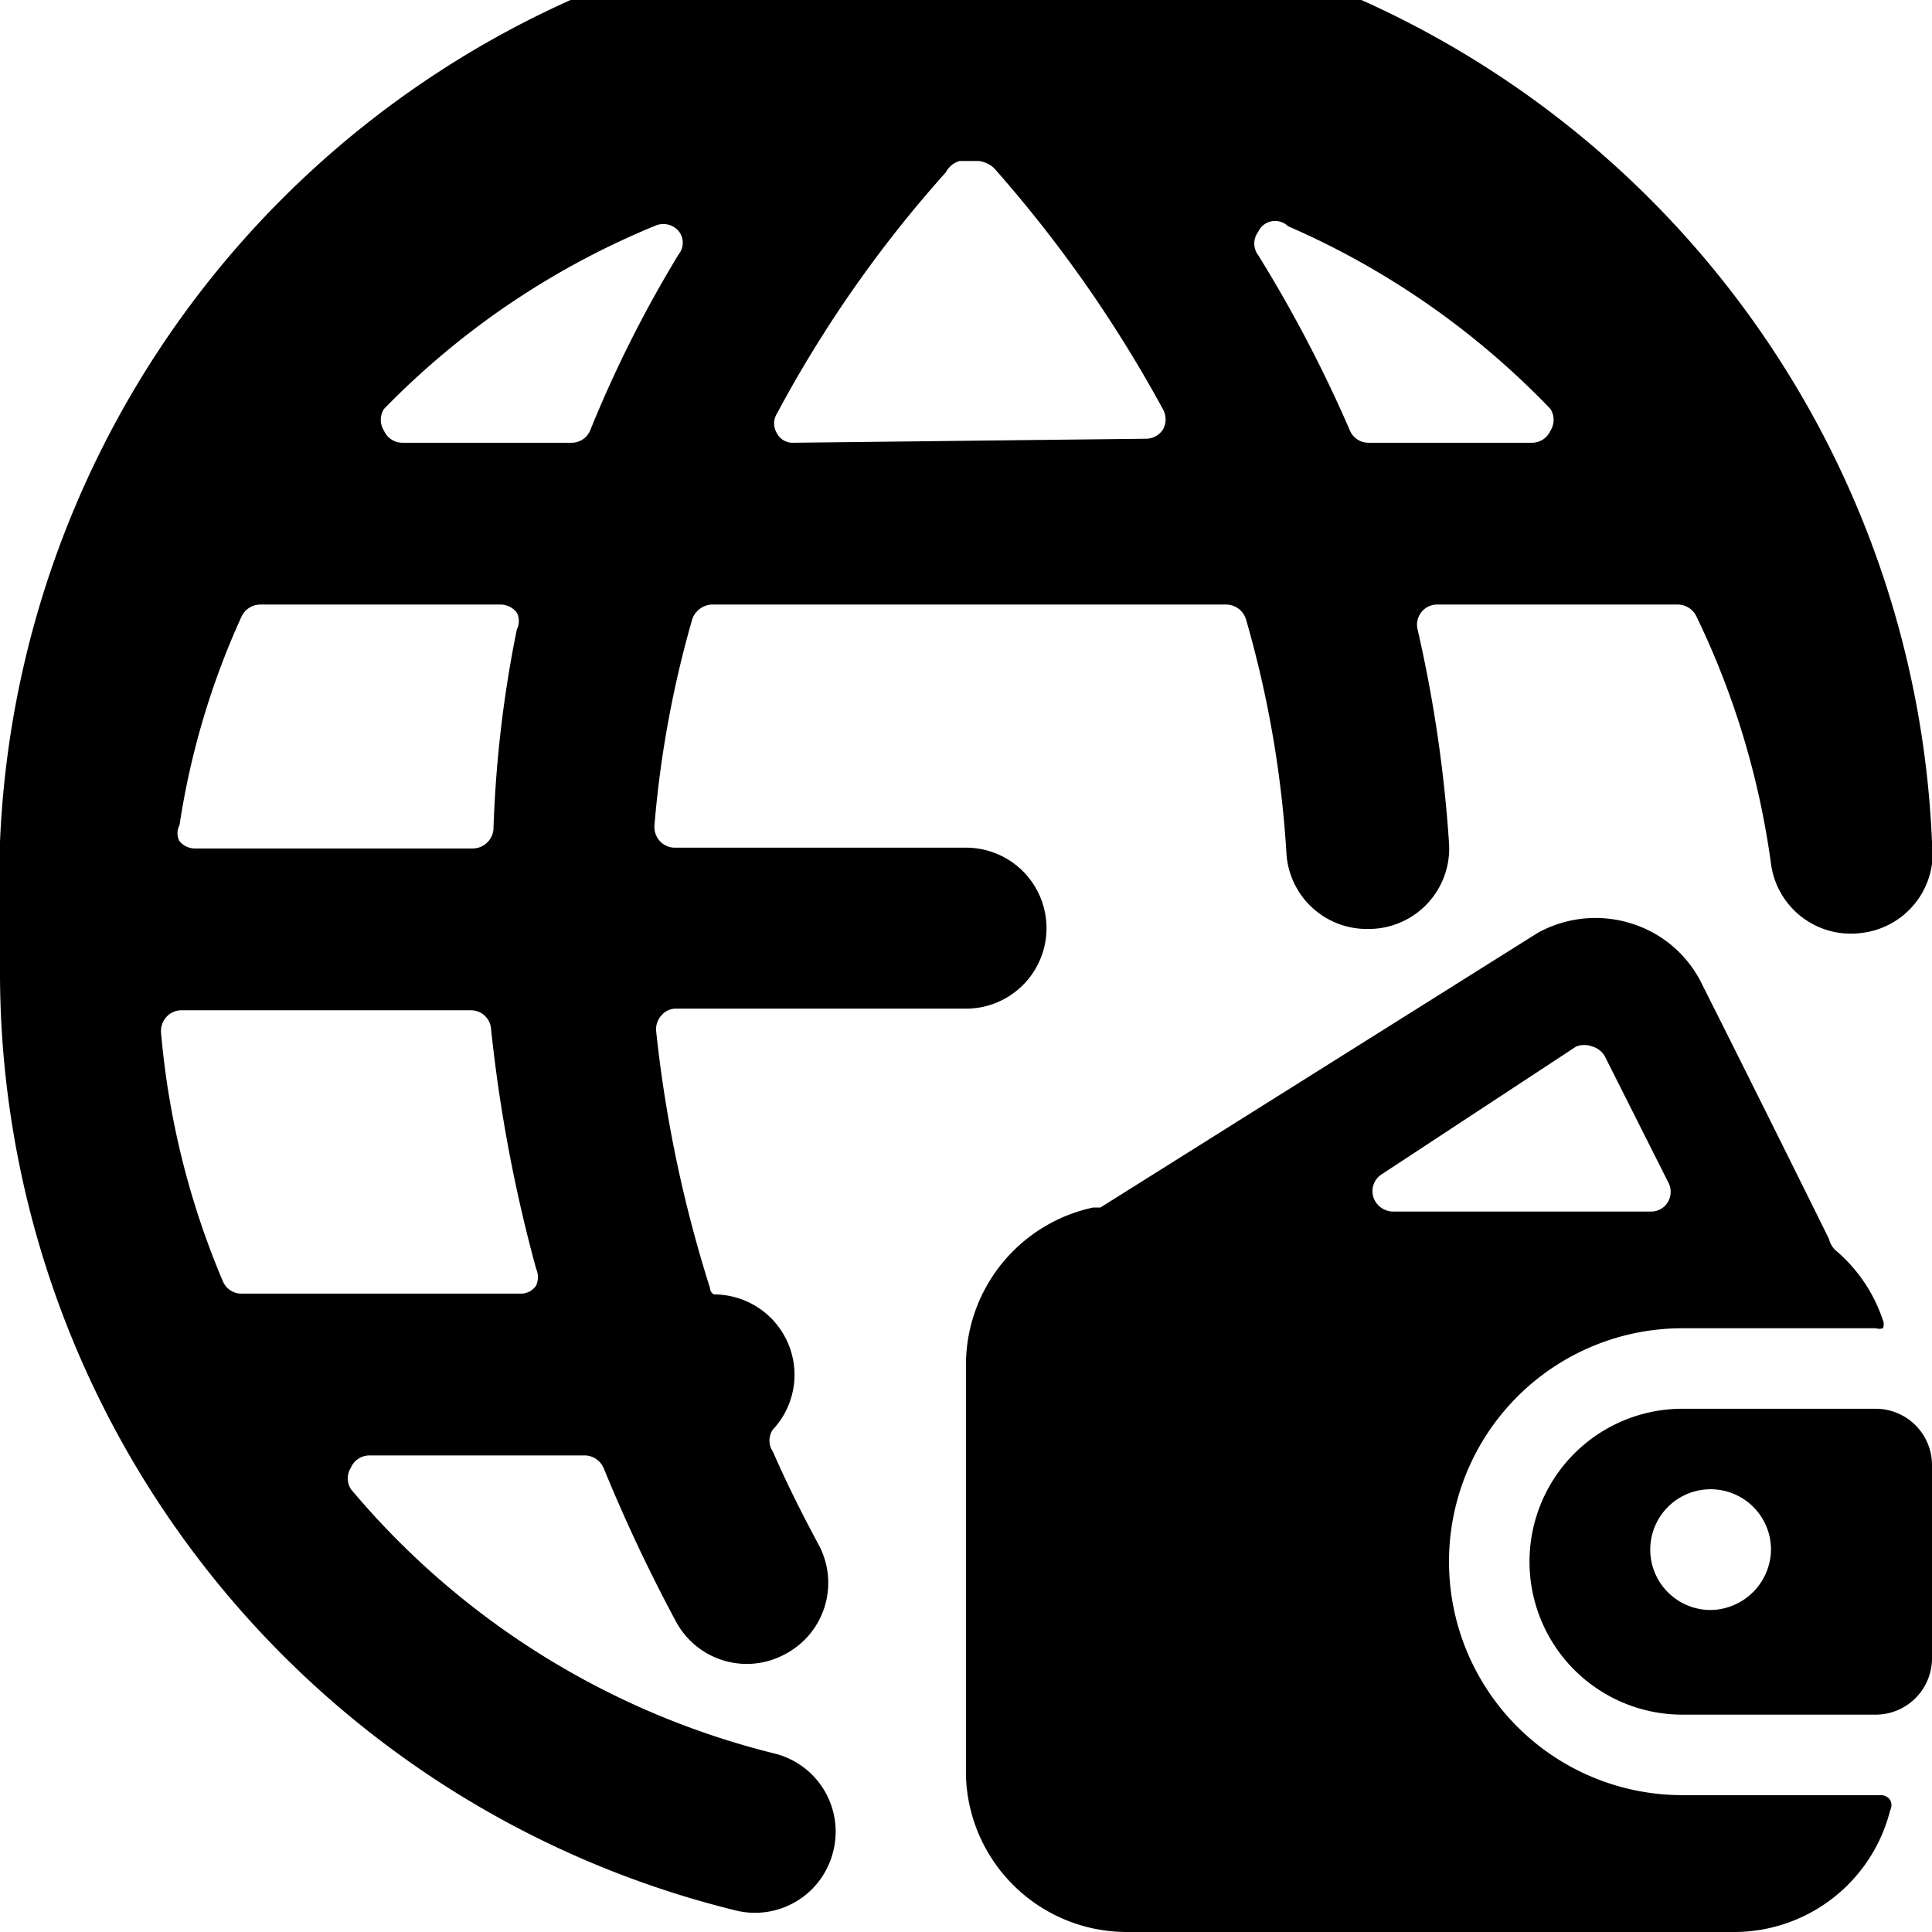
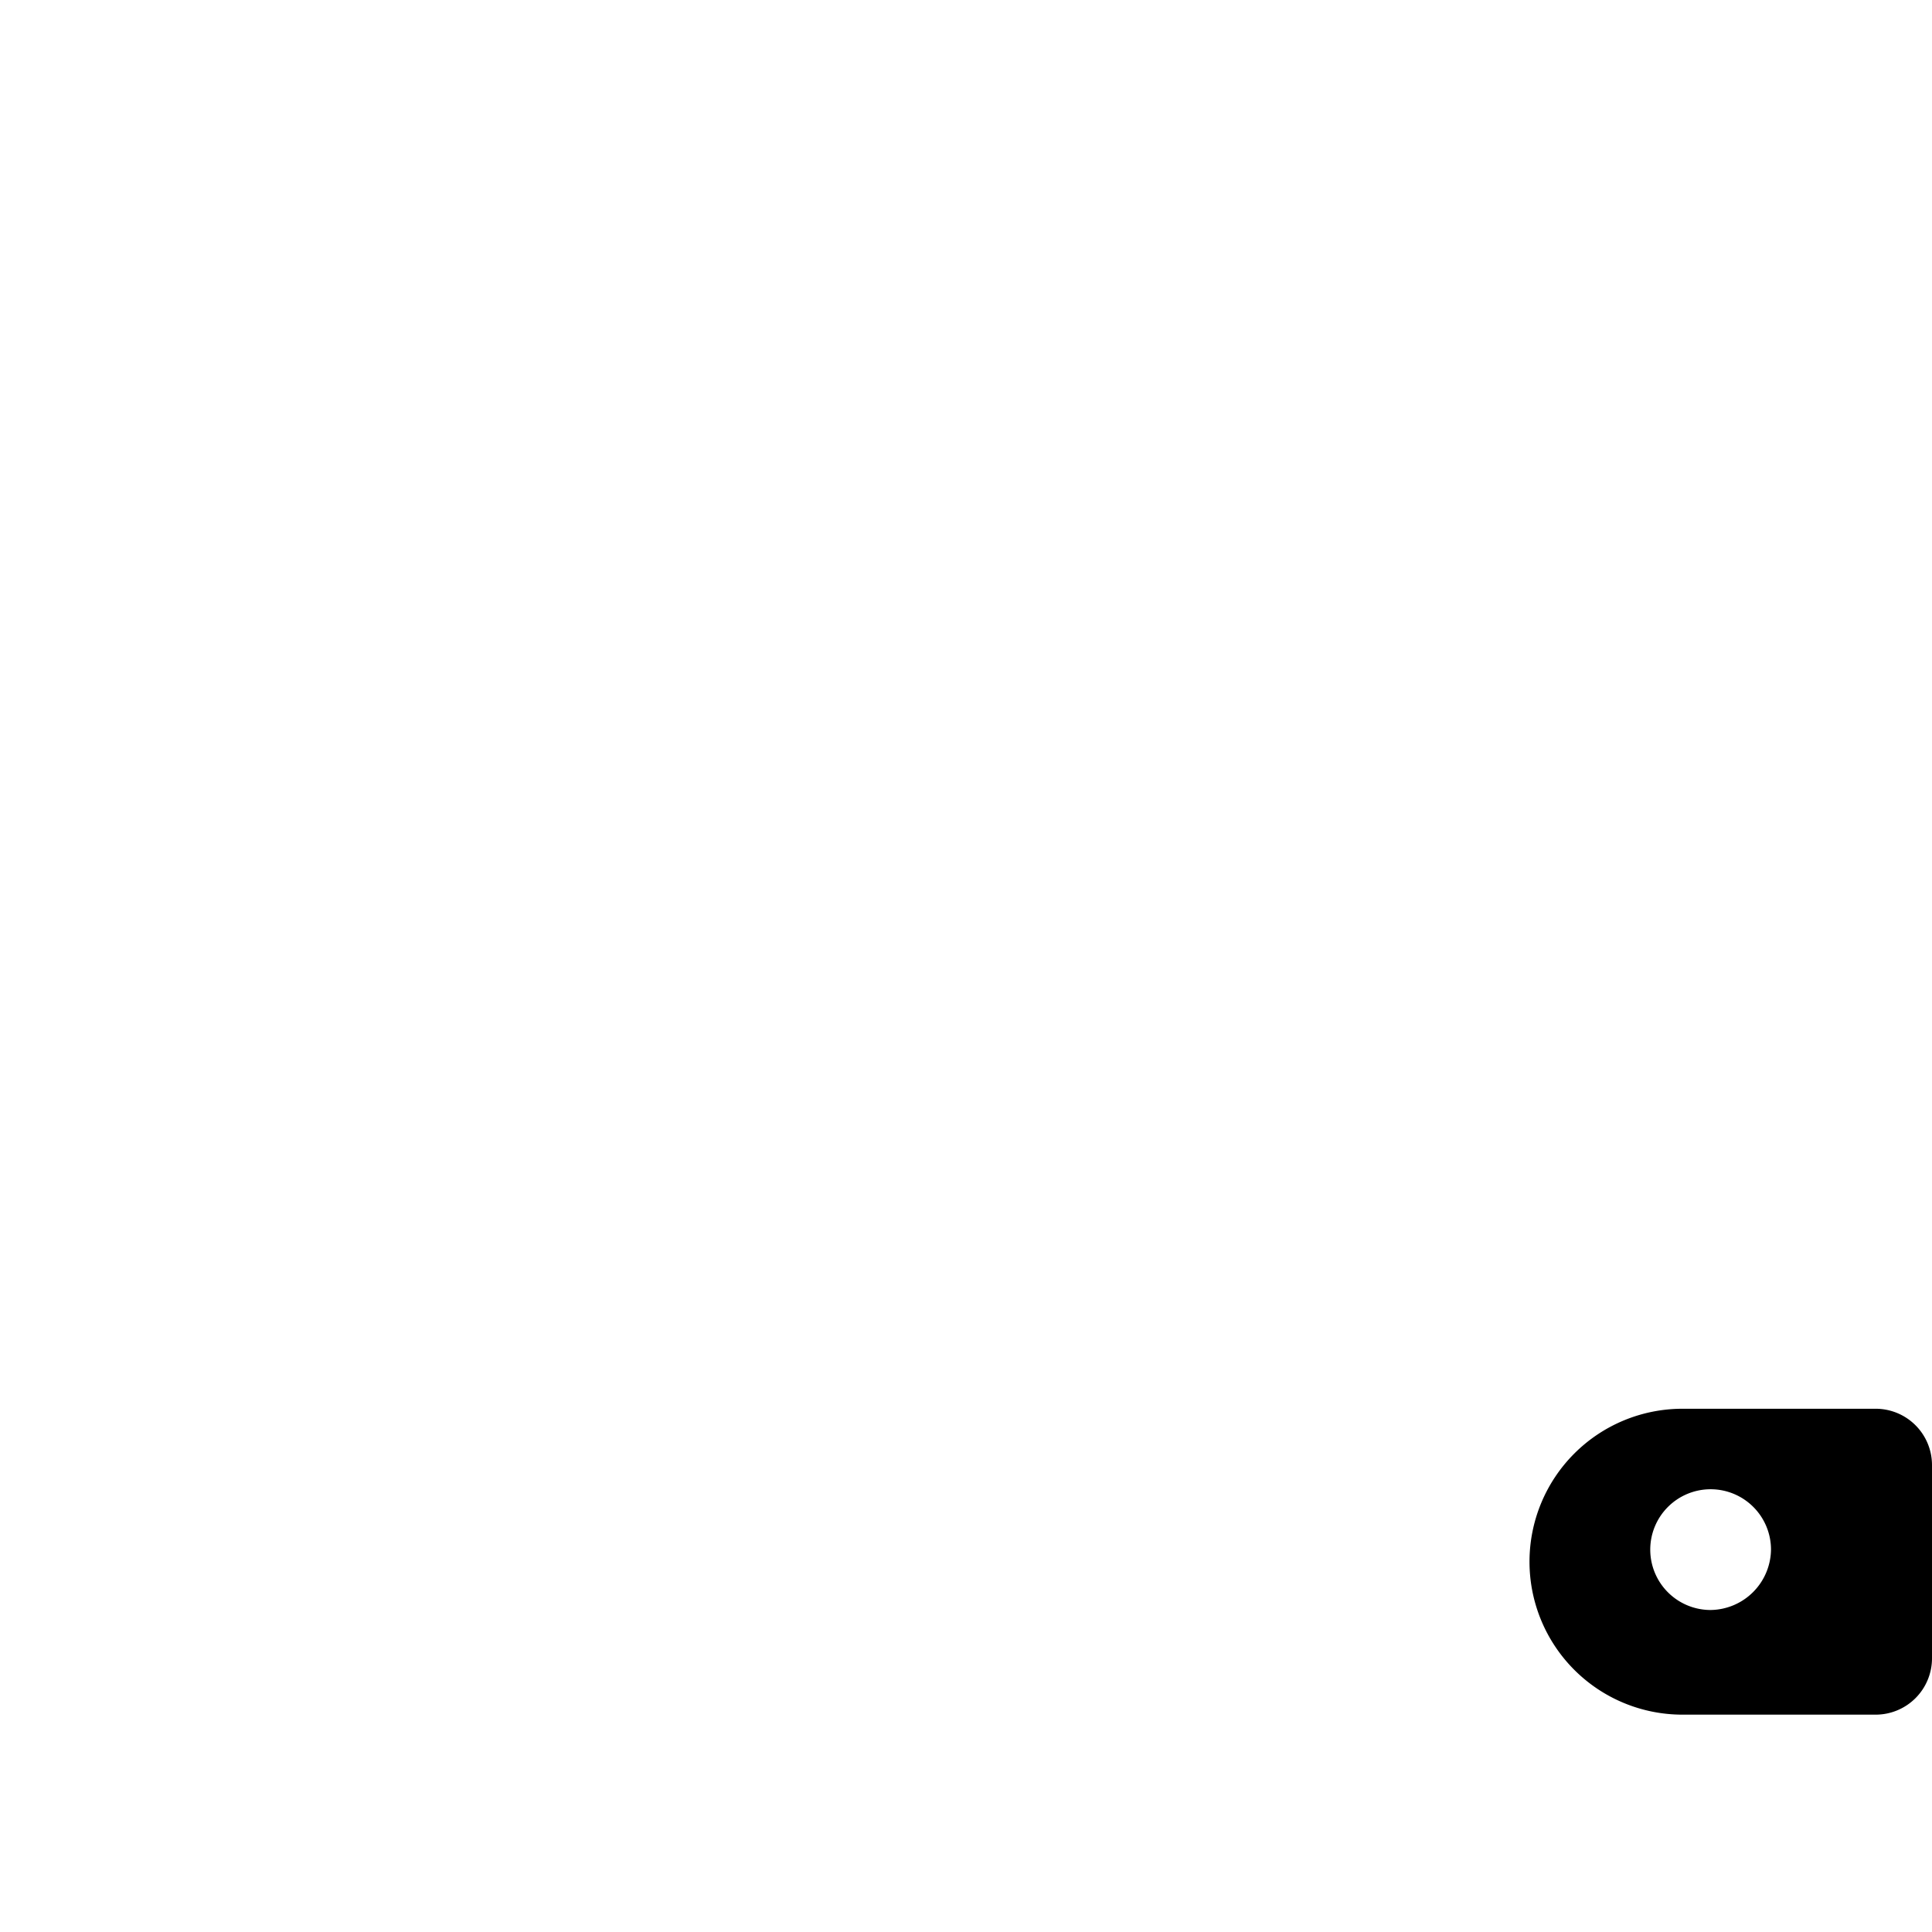
<svg xmlns="http://www.w3.org/2000/svg" viewBox="0 0 24 24">
  <g>
-     <path d="M10.35 23a1 1 0 0 0 -0.74 -1.22 10 10 0 0 1 -5.25 -3.28 0.25 0.25 0 0 1 0 -0.27 0.25 0.25 0 0 1 0.23 -0.15h2.68a0.26 0.26 0 0 1 0.23 0.16 20.11 20.11 0 0 0 0.89 1.89 1 1 0 0 0 0.89 0.54 1 1 0 0 0 0.47 -0.12 1 1 0 0 0 0.42 -1.36c-0.21 -0.39 -0.4 -0.77 -0.57 -1.16a0.24 0.24 0 0 1 0 -0.27 1 1 0 0 0 0.27 -0.68 1 1 0 0 0 -1 -1 0.09 0.09 0 0 1 -0.05 -0.08 16.16 16.16 0 0 1 -0.67 -3.2 0.26 0.26 0 0 1 0.07 -0.19 0.23 0.23 0 0 1 0.18 -0.08H12a1 1 0 1 0 0 -2H8.38a0.25 0.25 0 0 1 -0.19 -0.09 0.26 0.26 0 0 1 -0.06 -0.19 13.21 13.21 0 0 1 0.47 -2.56 0.27 0.27 0 0 1 0.24 -0.18h6.4a0.26 0.26 0 0 1 0.24 0.19 13.35 13.35 0 0 1 0.5 2.89 1 1 0 0 0 1 0.95H17a1 1 0 0 0 1 -1.07 16.77 16.77 0 0 0 -0.39 -2.65 0.25 0.25 0 0 1 0.24 -0.31h3a0.26 0.26 0 0 1 0.22 0.14 10.21 10.21 0 0 1 0.93 3.08 1 1 0 0 0 1.12 0.86 1 1 0 0 0 0.88 -1.13 12 12 0 0 0 -24 1s0 0.31 0 0.58a12 12 0 0 0 9.13 11.69 1 1 0 0 0 1.22 -0.73Zm-3.69 -7.24a0.26 0.26 0 0 1 0 0.21 0.23 0.23 0 0 1 -0.2 0.1H3a0.25 0.25 0 0 1 -0.23 -0.15 10.13 10.13 0 0 1 -0.77 -3.1 0.26 0.26 0 0 1 0.07 -0.19 0.25 0.25 0 0 1 0.18 -0.08h3.6a0.25 0.25 0 0 1 0.25 0.23 18.62 18.62 0 0 0 0.56 2.98Zm-0.53 -5.46a0.26 0.26 0 0 1 -0.25 0.24H2.42a0.25 0.25 0 0 1 -0.19 -0.09 0.21 0.21 0 0 1 0 -0.2A9.76 9.76 0 0 1 3 7.66a0.26 0.26 0 0 1 0.23 -0.15h3a0.26 0.26 0 0 1 0.19 0.1 0.23 0.23 0 0 1 0 0.21 14.86 14.86 0 0 0 -0.29 2.48Zm3.73 -4.8a0.22 0.22 0 0 1 -0.21 -0.12 0.23 0.23 0 0 1 0 -0.24 15.32 15.32 0 0 1 2.1 -3 0.28 0.28 0 0 1 0.17 -0.14h0.24a0.34 0.34 0 0 1 0.19 0.09 16.21 16.21 0 0 1 2.1 3 0.26 0.26 0 0 1 0 0.24 0.25 0.25 0 0 1 -0.21 0.12Zm9.4 -0.42a0.25 0.25 0 0 1 0 0.27 0.25 0.25 0 0 1 -0.23 0.15H17a0.25 0.25 0 0 1 -0.23 -0.15 16.8 16.8 0 0 0 -1.14 -2.18 0.24 0.24 0 0 1 0 -0.29 0.23 0.23 0 0 1 0.37 -0.07 10.08 10.08 0 0 1 3.26 2.27ZM8.15 2.8a0.25 0.25 0 0 1 0.28 0.07 0.23 0.23 0 0 1 0 0.29 15.15 15.15 0 0 0 -1.1 2.19 0.25 0.25 0 0 1 -0.23 0.15H5a0.25 0.25 0 0 1 -0.23 -0.15 0.25 0.25 0 0 1 0 -0.27A10 10 0 0 1 8.15 2.8Z" fill="#000000" stroke-width="1" />
-     <path d="M20.9 22.3a2.9 2.9 0 1 1 0 -5.8h2.4a0.15 0.15 0 0 0 0.09 0 0.12 0.12 0 0 0 0 -0.1 1.93 1.93 0 0 0 -0.59 -0.87 0.29 0.29 0 0 1 -0.08 -0.14s-0.81 -1.64 -1.58 -3.17a1.45 1.45 0 0 0 -0.85 -0.74 1.48 1.48 0 0 0 -1.19 0.11L13.67 15l-0.09 0A2 2 0 0 0 12 17v5.08A2 2 0 0 0 14 24h7.56a2 2 0 0 0 1.92 -1.51 0.14 0.14 0 0 0 0 -0.13 0.14 0.14 0 0 0 -0.12 -0.06ZM19.58 13a0.28 0.28 0 0 1 0.2 0 0.26 0.26 0 0 1 0.16 0.13l0.78 1.55a0.25 0.25 0 0 1 0 0.25 0.24 0.24 0 0 1 -0.21 0.12H17.3a0.26 0.26 0 0 1 -0.24 -0.18 0.25 0.25 0 0 1 0.1 -0.28Z" fill="#000000" stroke-width="1" />
    <path d="M24 18.2a0.7 0.7 0 0 0 -0.7 -0.7h-2.4a1.9 1.9 0 1 0 0 3.8h2.4a0.7 0.7 0 0 0 0.7 -0.7ZM21.25 20a0.75 0.75 0 1 1 0.75 -0.75 0.76 0.76 0 0 1 -0.75 0.75Z" fill="#000000" stroke-width="1" />
  </g>
</svg>